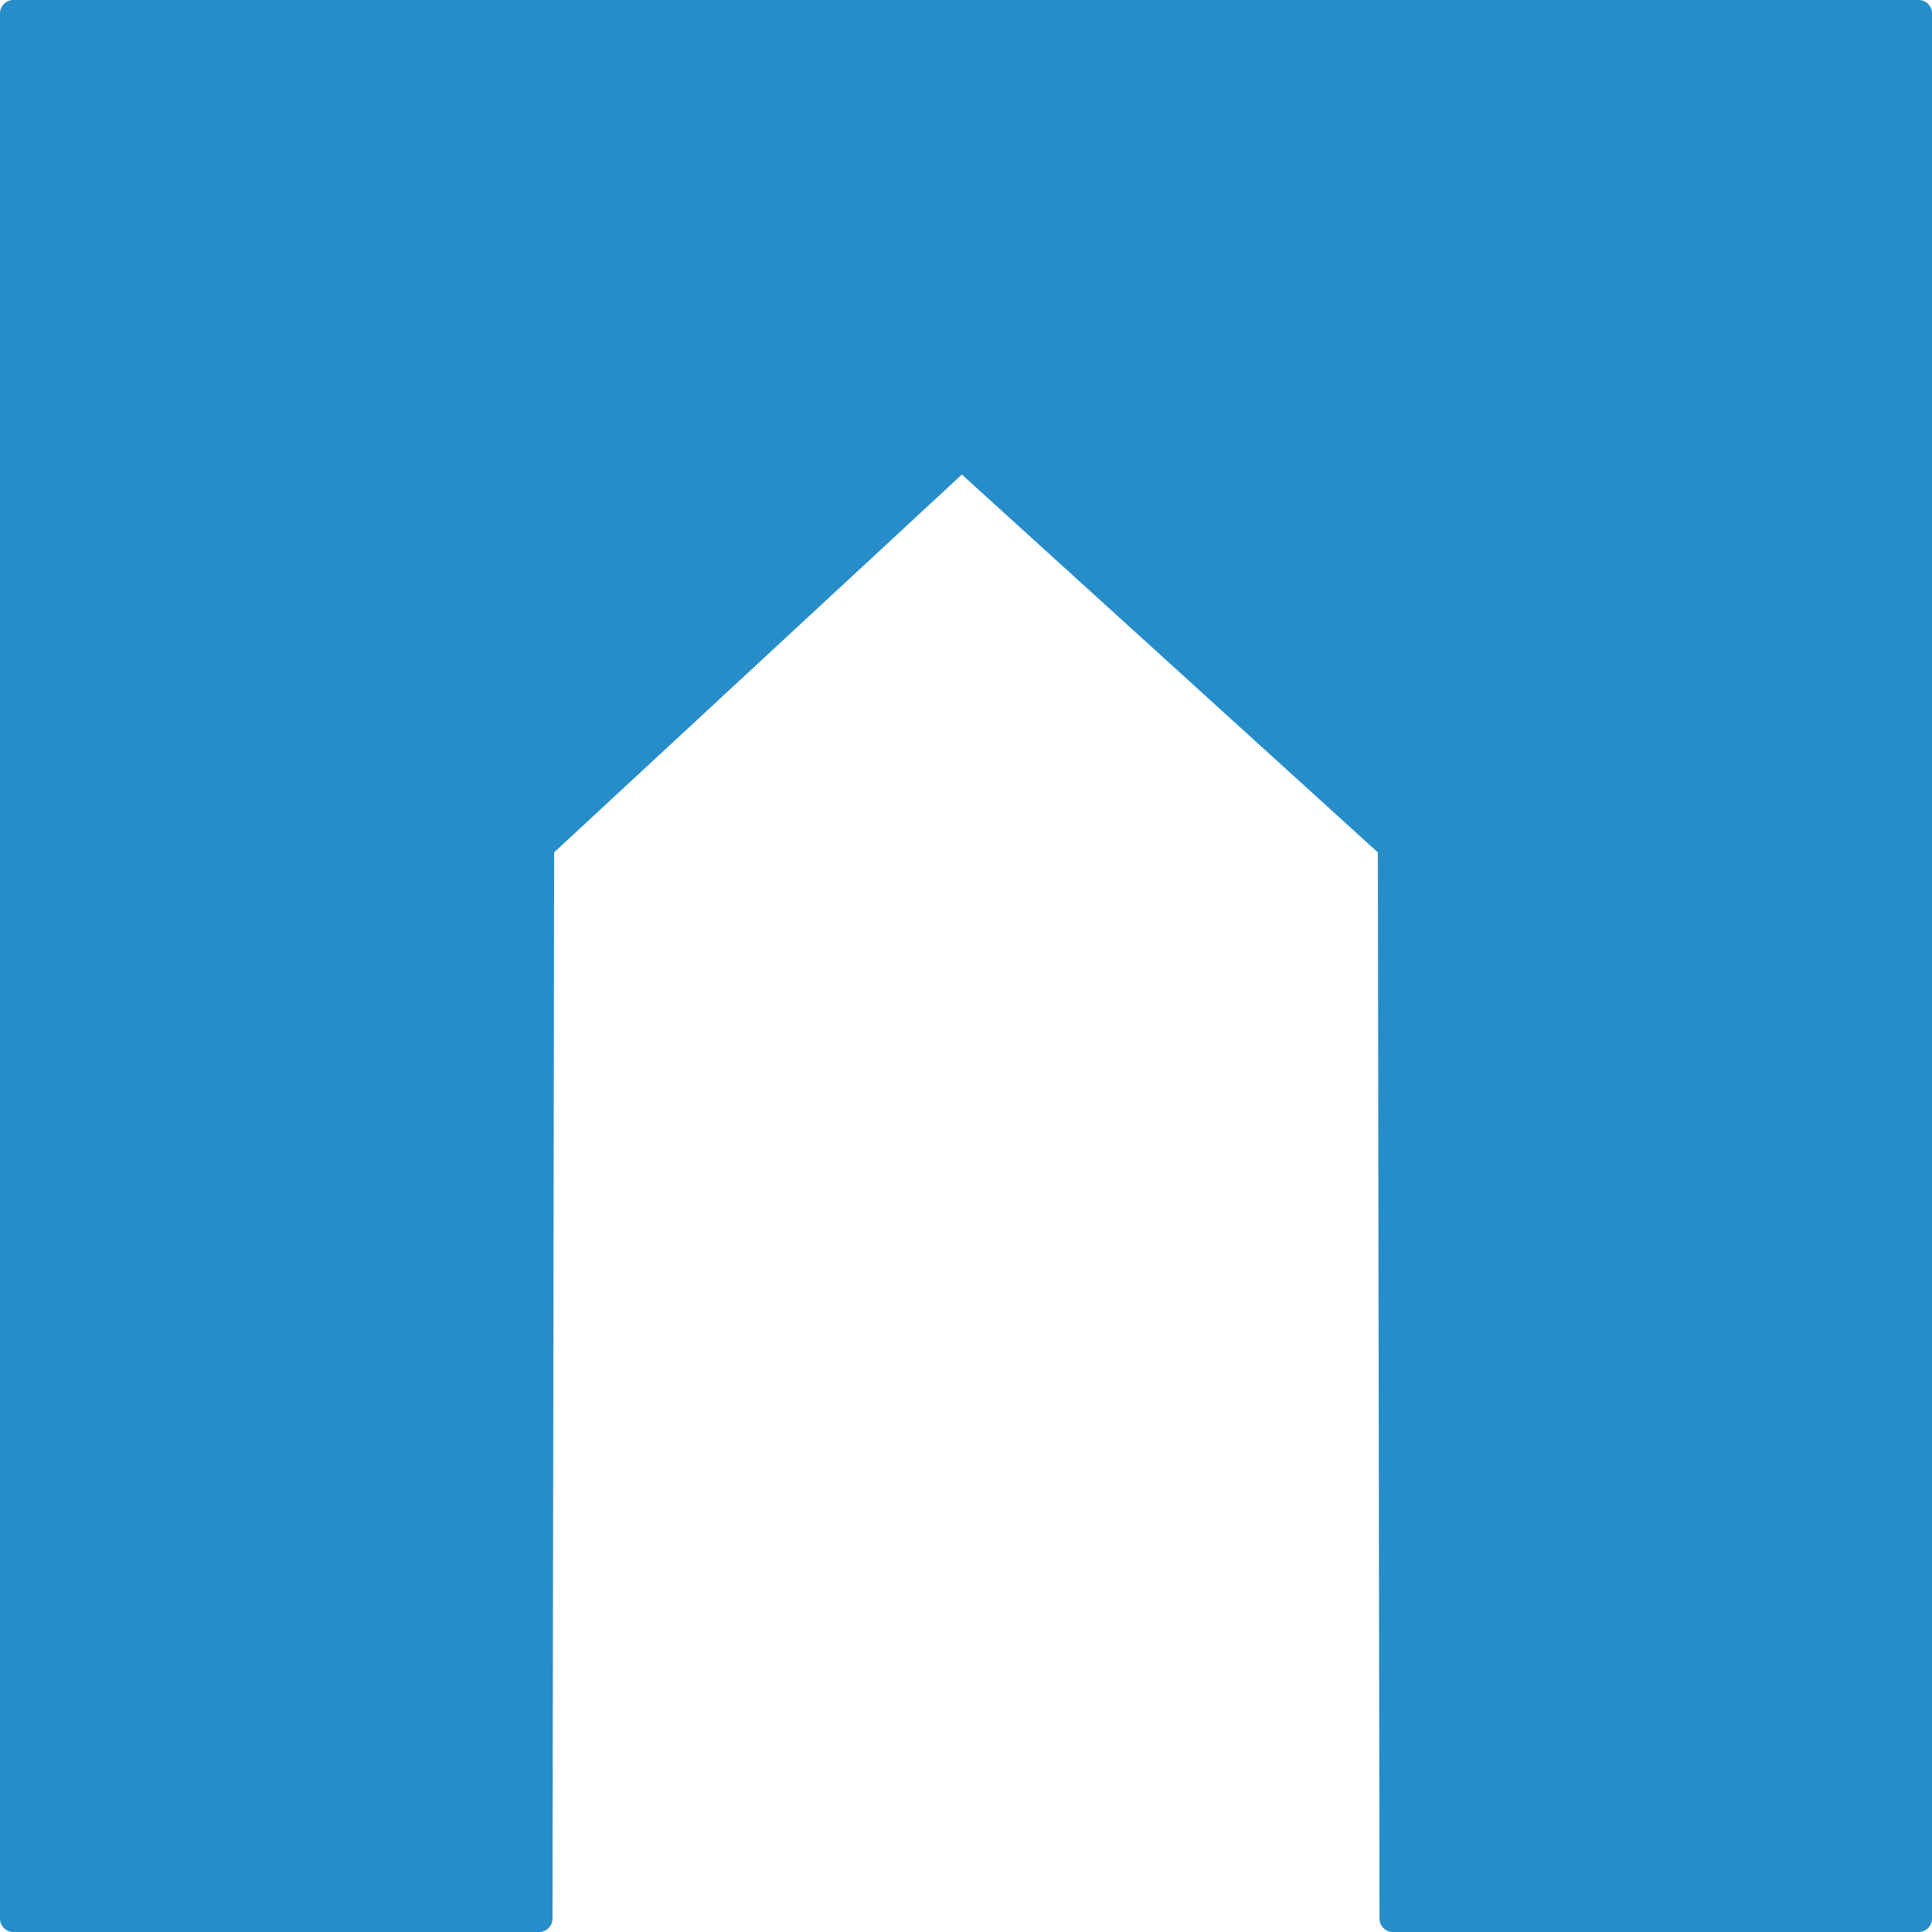
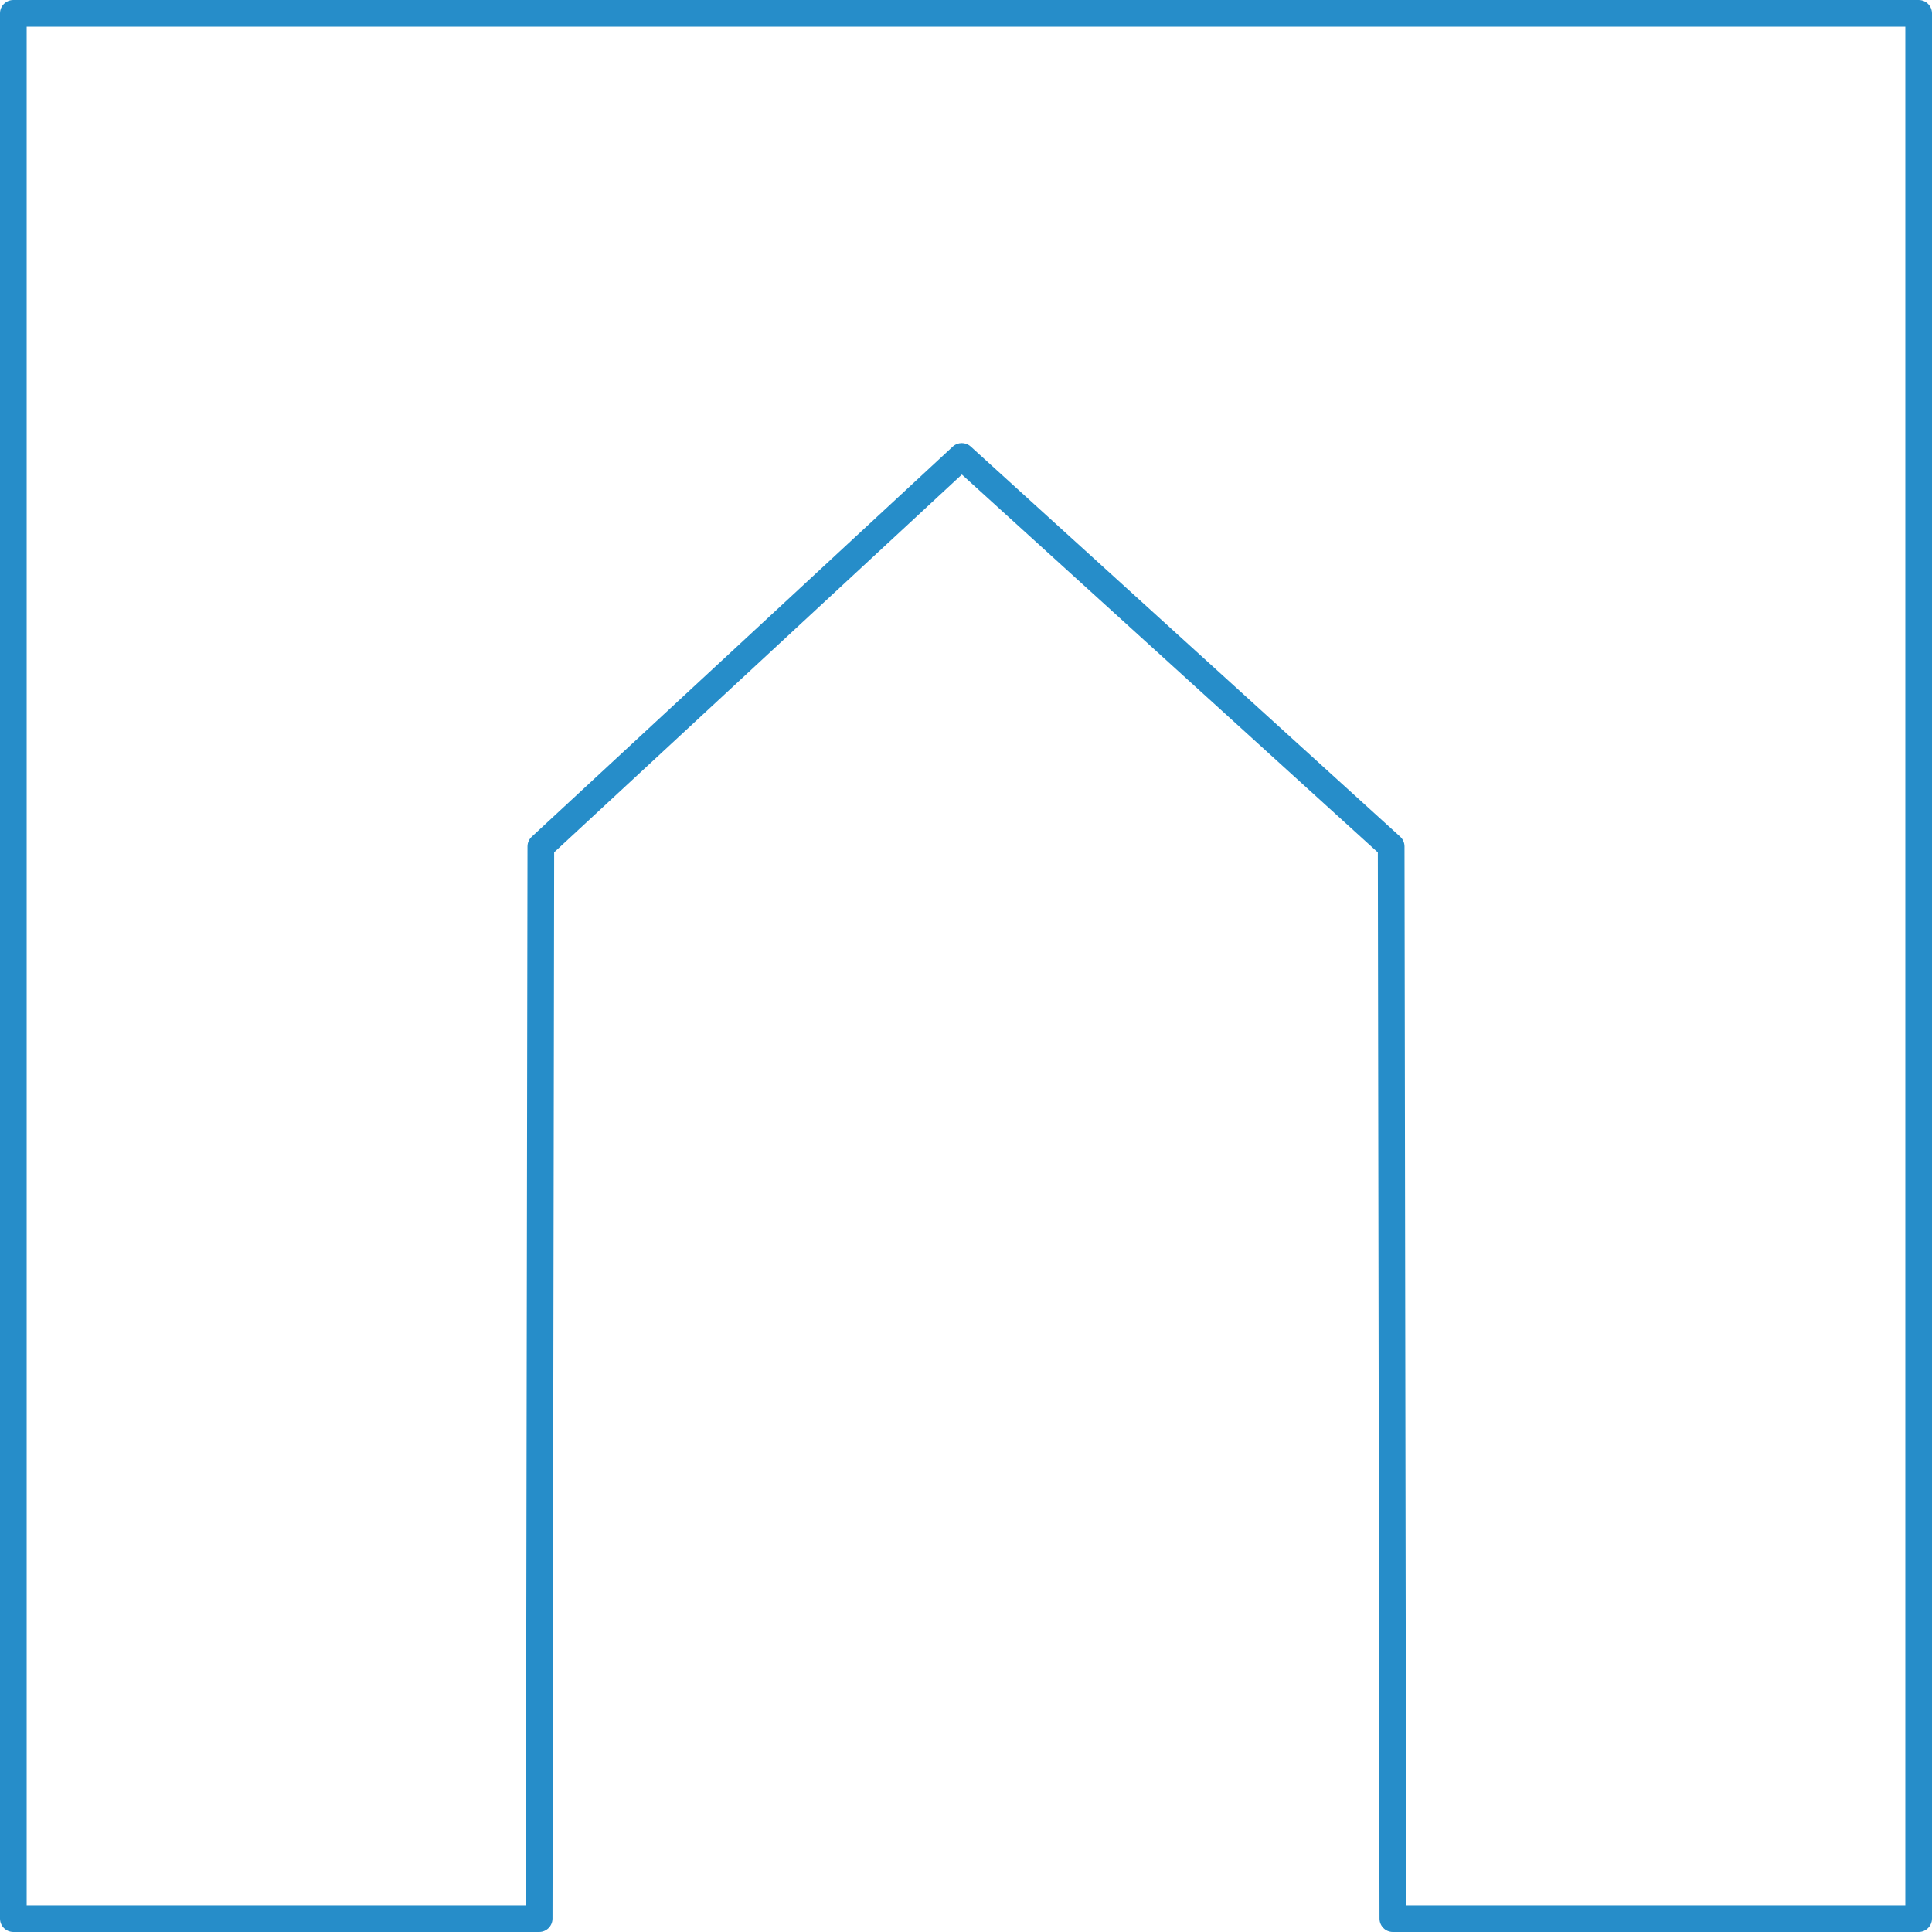
<svg xmlns="http://www.w3.org/2000/svg" fill="#000000" height="507" preserveAspectRatio="xMidYMid meet" version="1" viewBox="0.0 0.0 507.0 507.0" width="507" zoomAndPan="magnify">
  <g>
    <g id="change1_1">
-       <path d="M3.5 3.5L503.5 3.5 503.5 503.5 365.514 503.5 365.075 222.138 252.392 119.778 141.925 222.138 141.486 503.5 3.5 503.5z" fill="#268dc9" />
-     </g>
+       </g>
    <g id="change2_1">
      <path d="M503.5,507H365.515c-1.931,0-3.497-1.563-3.5-3.494l-0.438-279.817l-109.162-99.161l-106.993,99.141 l-0.437,279.837c-0.003,1.931-1.569,3.494-3.5,3.494H3.5c-1.933,0-3.5-1.567-3.5-3.5V3.5C0,1.567,1.567,0,3.5,0h500 c1.933,0,3.5,1.567,3.5,3.5v500C507,505.433,505.433,507,503.5,507z M369.009,500H500V7H7v493h130.991l0.434-277.868 c0.001-0.973,0.408-1.901,1.121-2.562l110.467-102.36c1.333-1.235,3.387-1.245,4.732-0.023l112.684,102.36 c0.729,0.662,1.145,1.601,1.146,2.585L369.009,500z" fill="#268dc9" />
    </g>
  </g>
</svg>